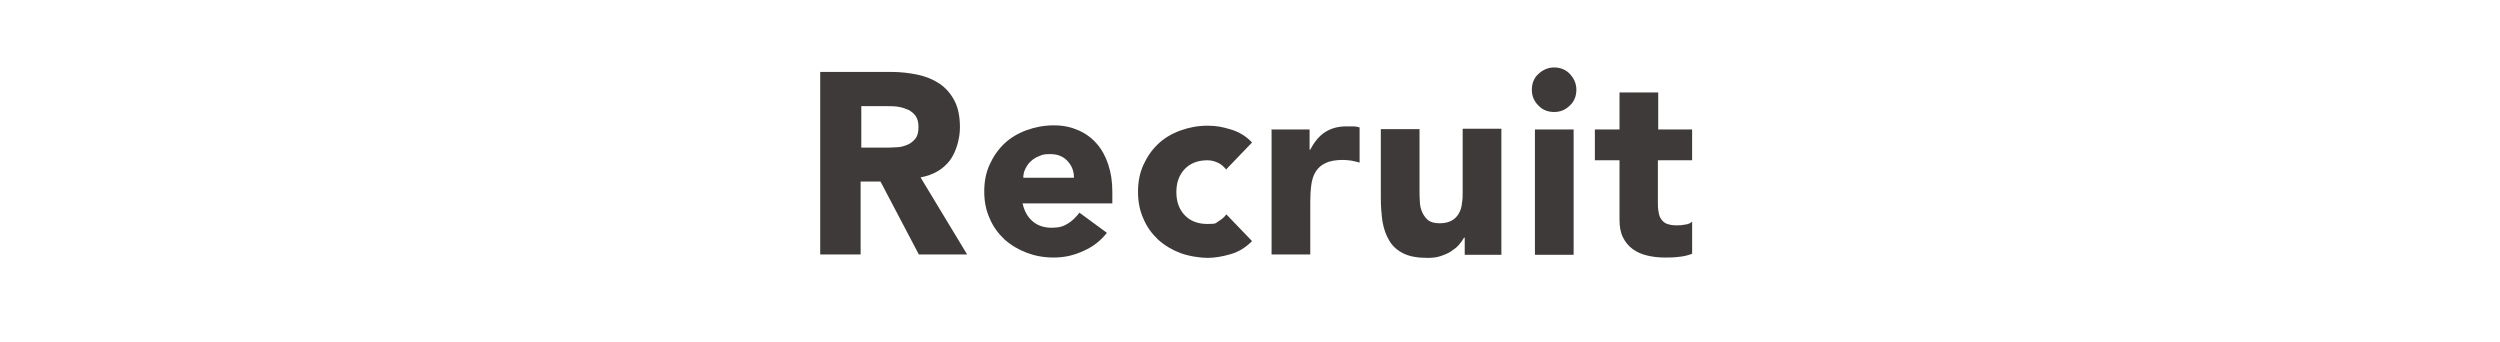
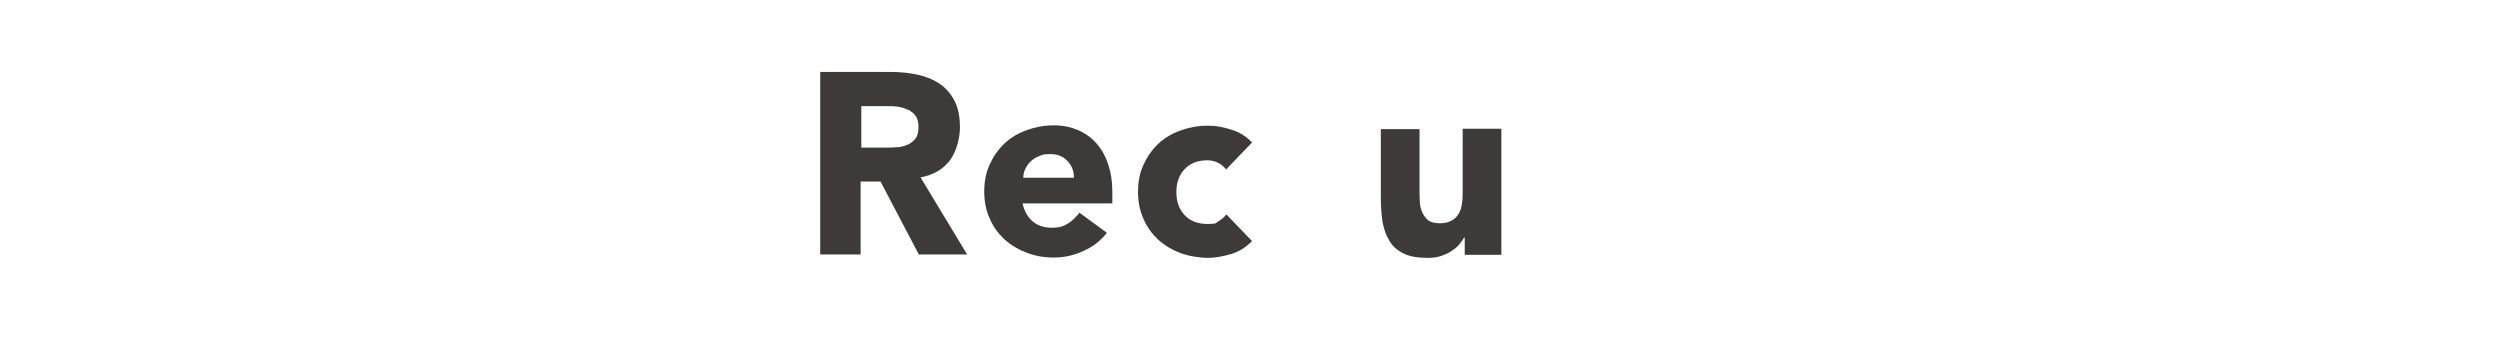
<svg xmlns="http://www.w3.org/2000/svg" id="_アイテム" version="1.1" viewBox="0 0 730 100">
  <defs>
    <style>
      .st0 {
        isolation: isolate;
      }

      .st1 {
        fill: #3e3a39;
      }
    </style>
  </defs>
  <g class="st0">
    <g class="st0">
      <path class="st1" d="M239.6,21h20.6c2.7,0,5.3.3,7.7.8,2.4.5,4.6,1.4,6.4,2.6,1.8,1.2,3.3,2.9,4.4,5,1.1,2.1,1.6,4.7,1.6,7.8s-1,7-2.9,9.6c-2,2.6-4.8,4.3-8.6,5l13.6,22.5h-14.1l-11.2-21.3h-5.8v21.3h-11.8V21ZM251.4,43.1h6.9c1.1,0,2.2,0,3.4-.1,1.2,0,2.2-.3,3.2-.7,1-.4,1.7-1,2.4-1.8.6-.8.9-1.9.9-3.4s-.3-2.4-.8-3.2c-.6-.8-1.3-1.4-2.1-1.8-.9-.4-1.8-.7-2.9-.9-1.1-.2-2.2-.2-3.2-.2h-7.7v12.1Z" />
      <path class="st1" d="M323.2,68c-1.8,2.3-4.1,4.1-6.9,5.3-2.8,1.3-5.6,1.9-8.6,1.9s-5.5-.5-7.9-1.4-4.6-2.2-6.5-3.9c-1.8-1.7-3.3-3.7-4.3-6.1-1.1-2.4-1.6-5-1.6-7.9s.5-5.5,1.6-7.9c1.1-2.4,2.5-4.4,4.3-6.1,1.8-1.7,4-3,6.5-3.9s5.1-1.4,7.9-1.4,5,.5,7.1,1.4c2.1.9,3.9,2.2,5.4,3.9,1.5,1.7,2.6,3.7,3.4,6.1.8,2.4,1.2,5,1.2,7.9v3.5h-26.2c.5,2.2,1.4,3.9,2.9,5.2,1.5,1.3,3.4,1.9,5.6,1.9s3.4-.4,4.7-1.2,2.4-1.9,3.4-3.2l7.9,5.8ZM313.6,51.9c0-1.9-.6-3.5-1.9-4.9-1.3-1.4-3-2-5-2s-2.4.2-3.3.6c-1,.4-1.8.9-2.4,1.5-.7.6-1.2,1.4-1.6,2.2-.4.8-.6,1.7-.6,2.6h14.9Z" />
      <path class="st1" d="M358.1,49.6c-.6-.8-1.3-1.5-2.3-2-1-.5-2.1-.8-3.2-.8-2.9,0-5.1.9-6.7,2.6-1.6,1.7-2.4,3.9-2.4,6.7s.8,5,2.4,6.7c1.6,1.7,3.8,2.6,6.7,2.6s2.3-.3,3.2-.8,1.7-1.2,2.3-2l7.5,7.8c-1.8,1.8-3.8,3.1-6.2,3.8-2.4.7-4.7,1.1-6.8,1.1s-5.5-.5-7.9-1.4-4.6-2.2-6.5-3.9c-1.8-1.7-3.3-3.7-4.3-6.1-1.1-2.4-1.6-5-1.6-7.9s.5-5.5,1.6-7.9c1.1-2.4,2.5-4.4,4.3-6.1,1.8-1.7,4-3,6.5-3.9s5.1-1.4,7.9-1.4,4.4.4,6.8,1.1c2.4.7,4.5,2,6.2,3.8l-7.5,7.8Z" />
-       <path class="st1" d="M371.1,37.8h11.3v5.9h.2c1.2-2.3,2.6-4,4.3-5.1s3.7-1.7,6.3-1.7,1.3,0,2,0c.7,0,1.3.2,1.8.3v10.3c-.8-.3-1.6-.4-2.4-.6-.8-.1-1.6-.2-2.4-.2-2.2,0-3.9.3-5.1.9-1.3.6-2.2,1.4-2.9,2.5-.7,1.1-1.1,2.4-1.3,3.9-.2,1.5-.3,3.2-.3,5v15.3h-11.3v-36.6Z" />
      <path class="st1" d="M438.5,74.4h-10.8v-5h-.2c-.4.7-.9,1.4-1.5,2.1-.6.7-1.4,1.3-2.3,1.9-.9.6-1.9,1-3.1,1.4-1.2.4-2.4.5-3.8.5-2.9,0-5.2-.4-7-1.3-1.8-.9-3.2-2.1-4.1-3.7-1-1.6-1.6-3.4-2-5.5-.3-2.1-.5-4.4-.5-6.9v-20.2h11.3v17.9c0,1.1,0,2.1.1,3.3,0,1.1.3,2.2.7,3.1s1,1.7,1.7,2.3c.8.6,1.9.9,3.4.9s2.6-.3,3.5-.8c.9-.5,1.6-1.2,2.1-2.1.5-.9.8-1.9.9-3,.2-1.1.2-2.3.2-3.5v-18.2h11.3v36.6Z" />
-       <path class="st1" d="M447.3,26.2c0-1.8.6-3.4,1.9-4.6s2.8-1.9,4.6-1.9,3.4.6,4.6,1.9,1.9,2.8,1.9,4.6-.6,3.4-1.9,4.6c-1.3,1.3-2.8,1.9-4.6,1.9s-3.4-.6-4.6-1.9c-1.3-1.3-1.9-2.8-1.9-4.6ZM448.2,37.8h11.3v36.6h-11.3v-36.6Z" />
-       <path class="st1" d="M494,46.8h-9.9v12.2c0,1,0,1.9.2,2.8.1.8.3,1.5.7,2.1.4.6.9,1.1,1.6,1.4.7.3,1.7.5,2.9.5s1.4,0,2.4-.2c1-.1,1.7-.4,2.2-.9v9.4c-1.3.5-2.6.8-3.9.9-1.4.2-2.7.2-4,.2-1.9,0-3.7-.2-5.3-.6-1.6-.4-3-1-4.2-1.9-1.2-.9-2.1-2-2.8-3.4-.7-1.4-1-3.1-1-5.1v-17.4h-7.2v-9h7.2v-10.8h11.3v10.8h9.9v9Z" />
    </g>
  </g>
</svg>